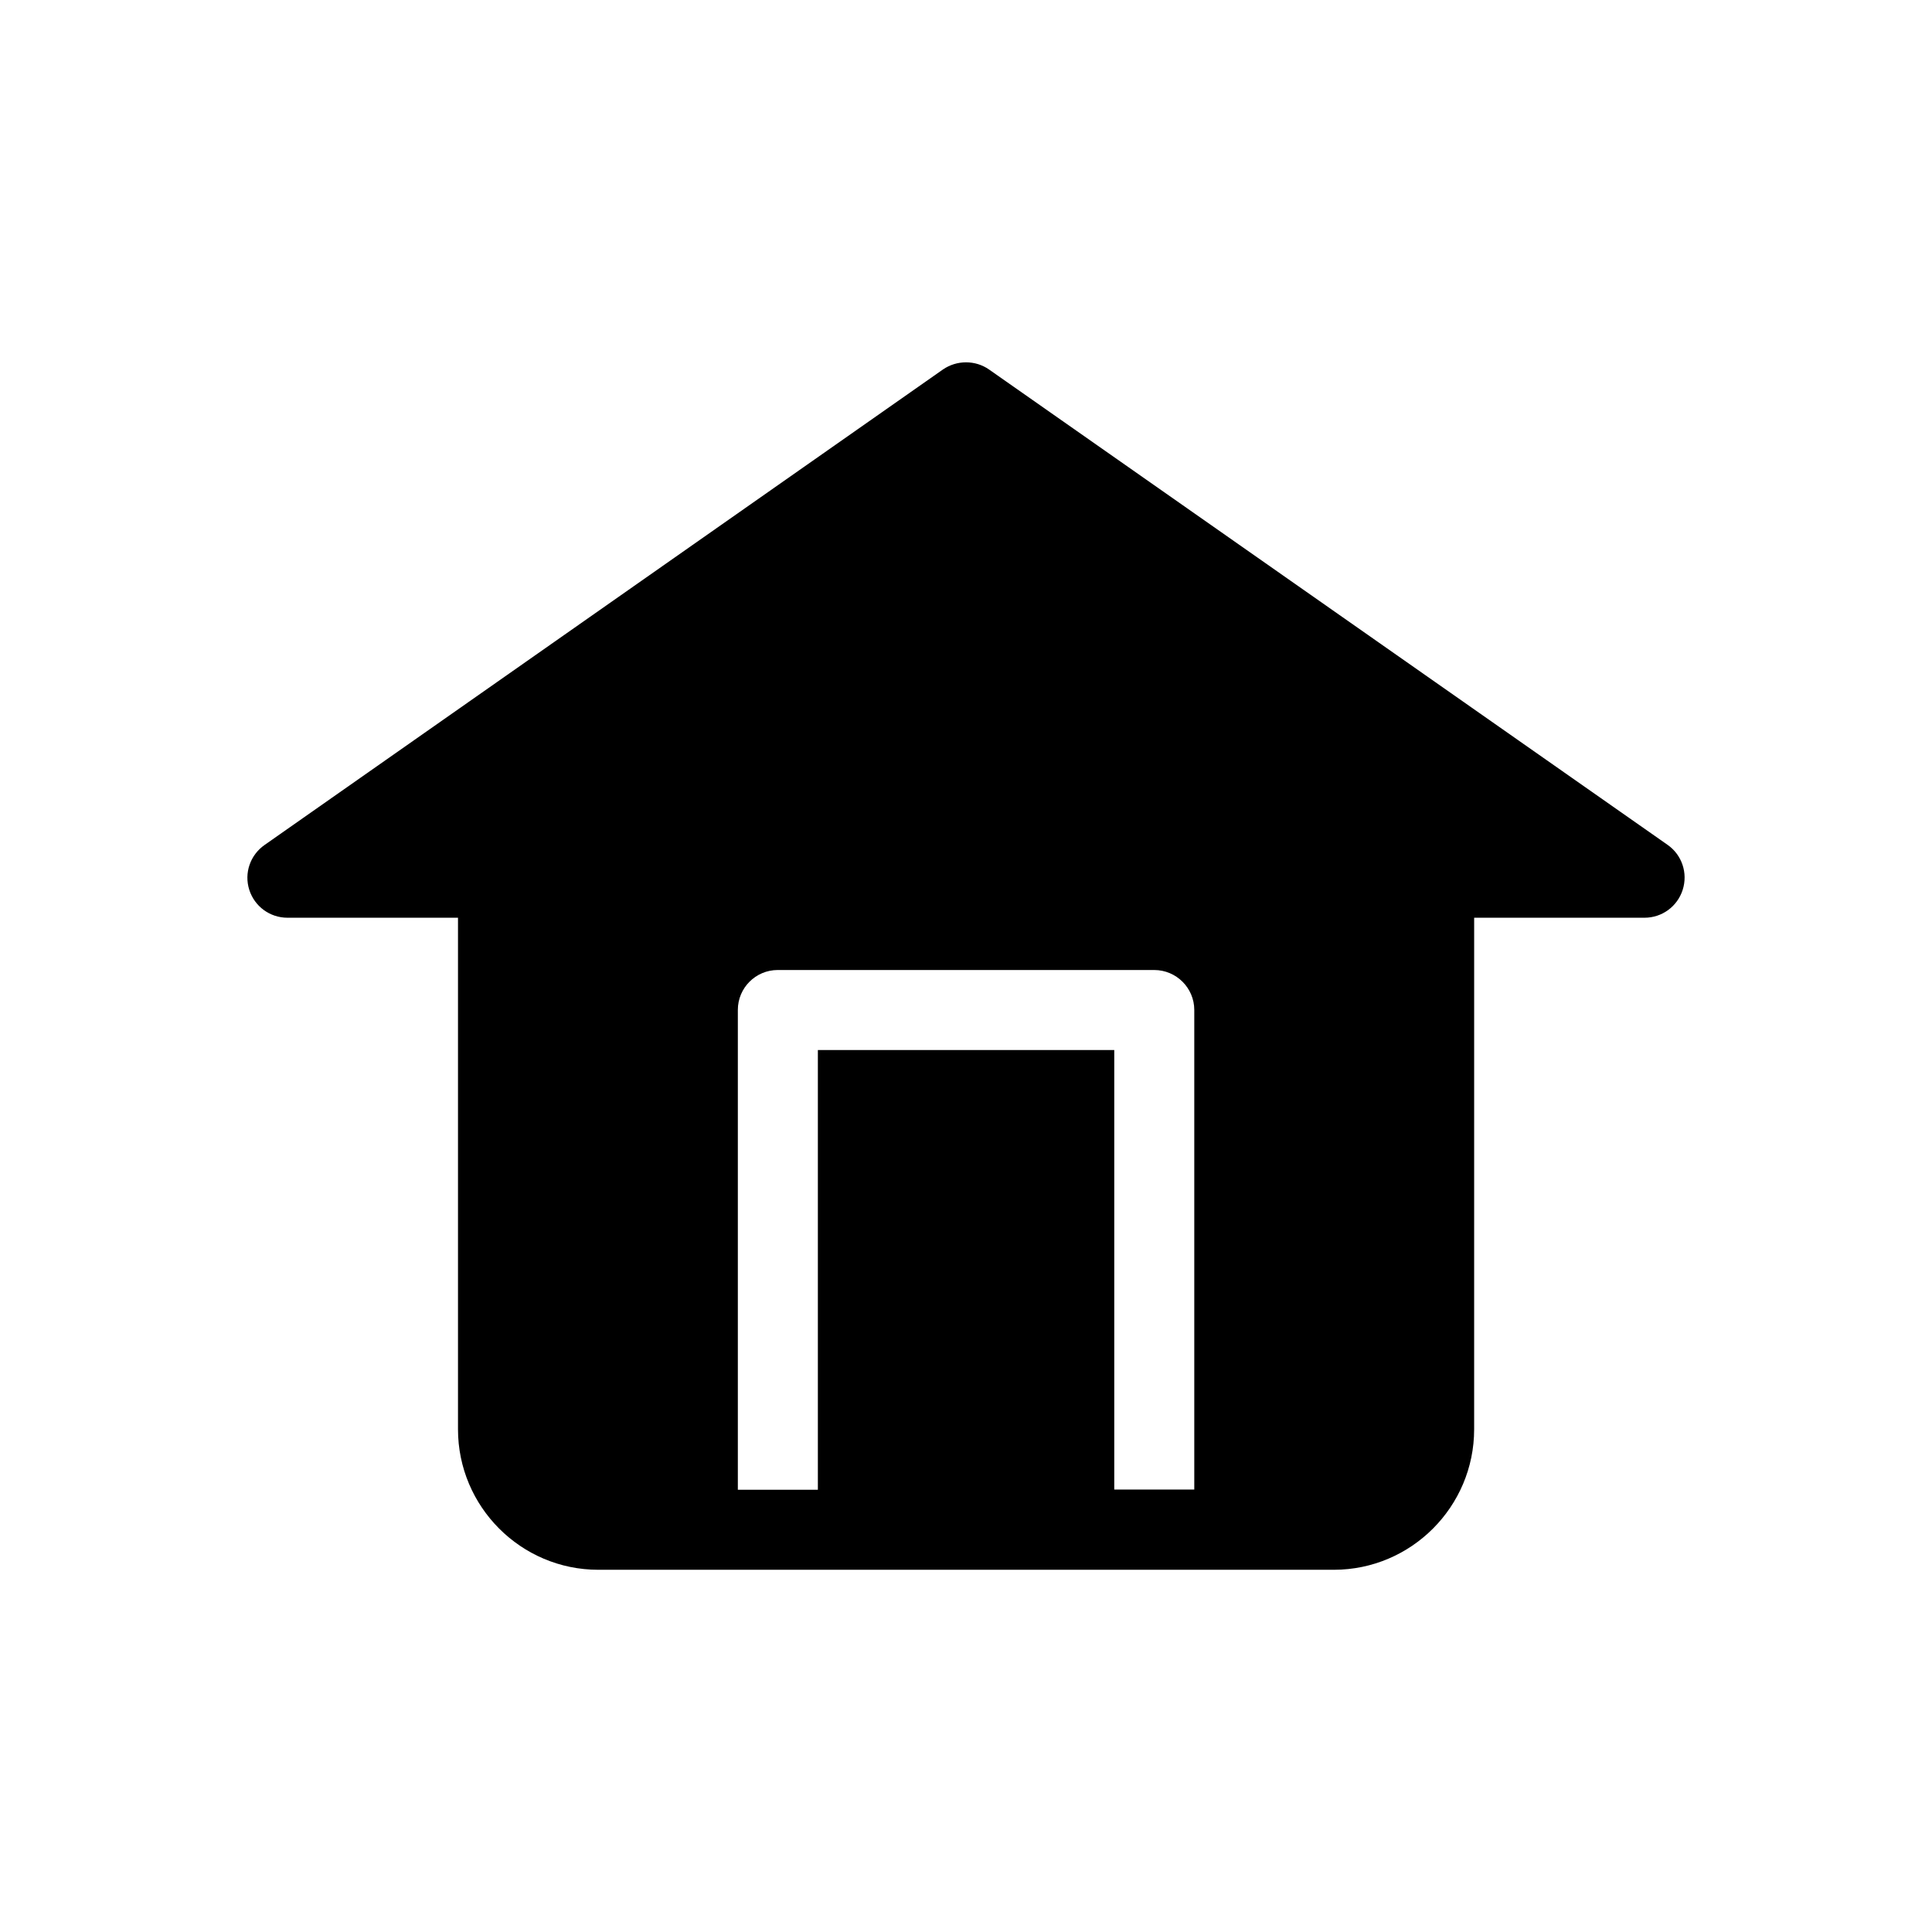
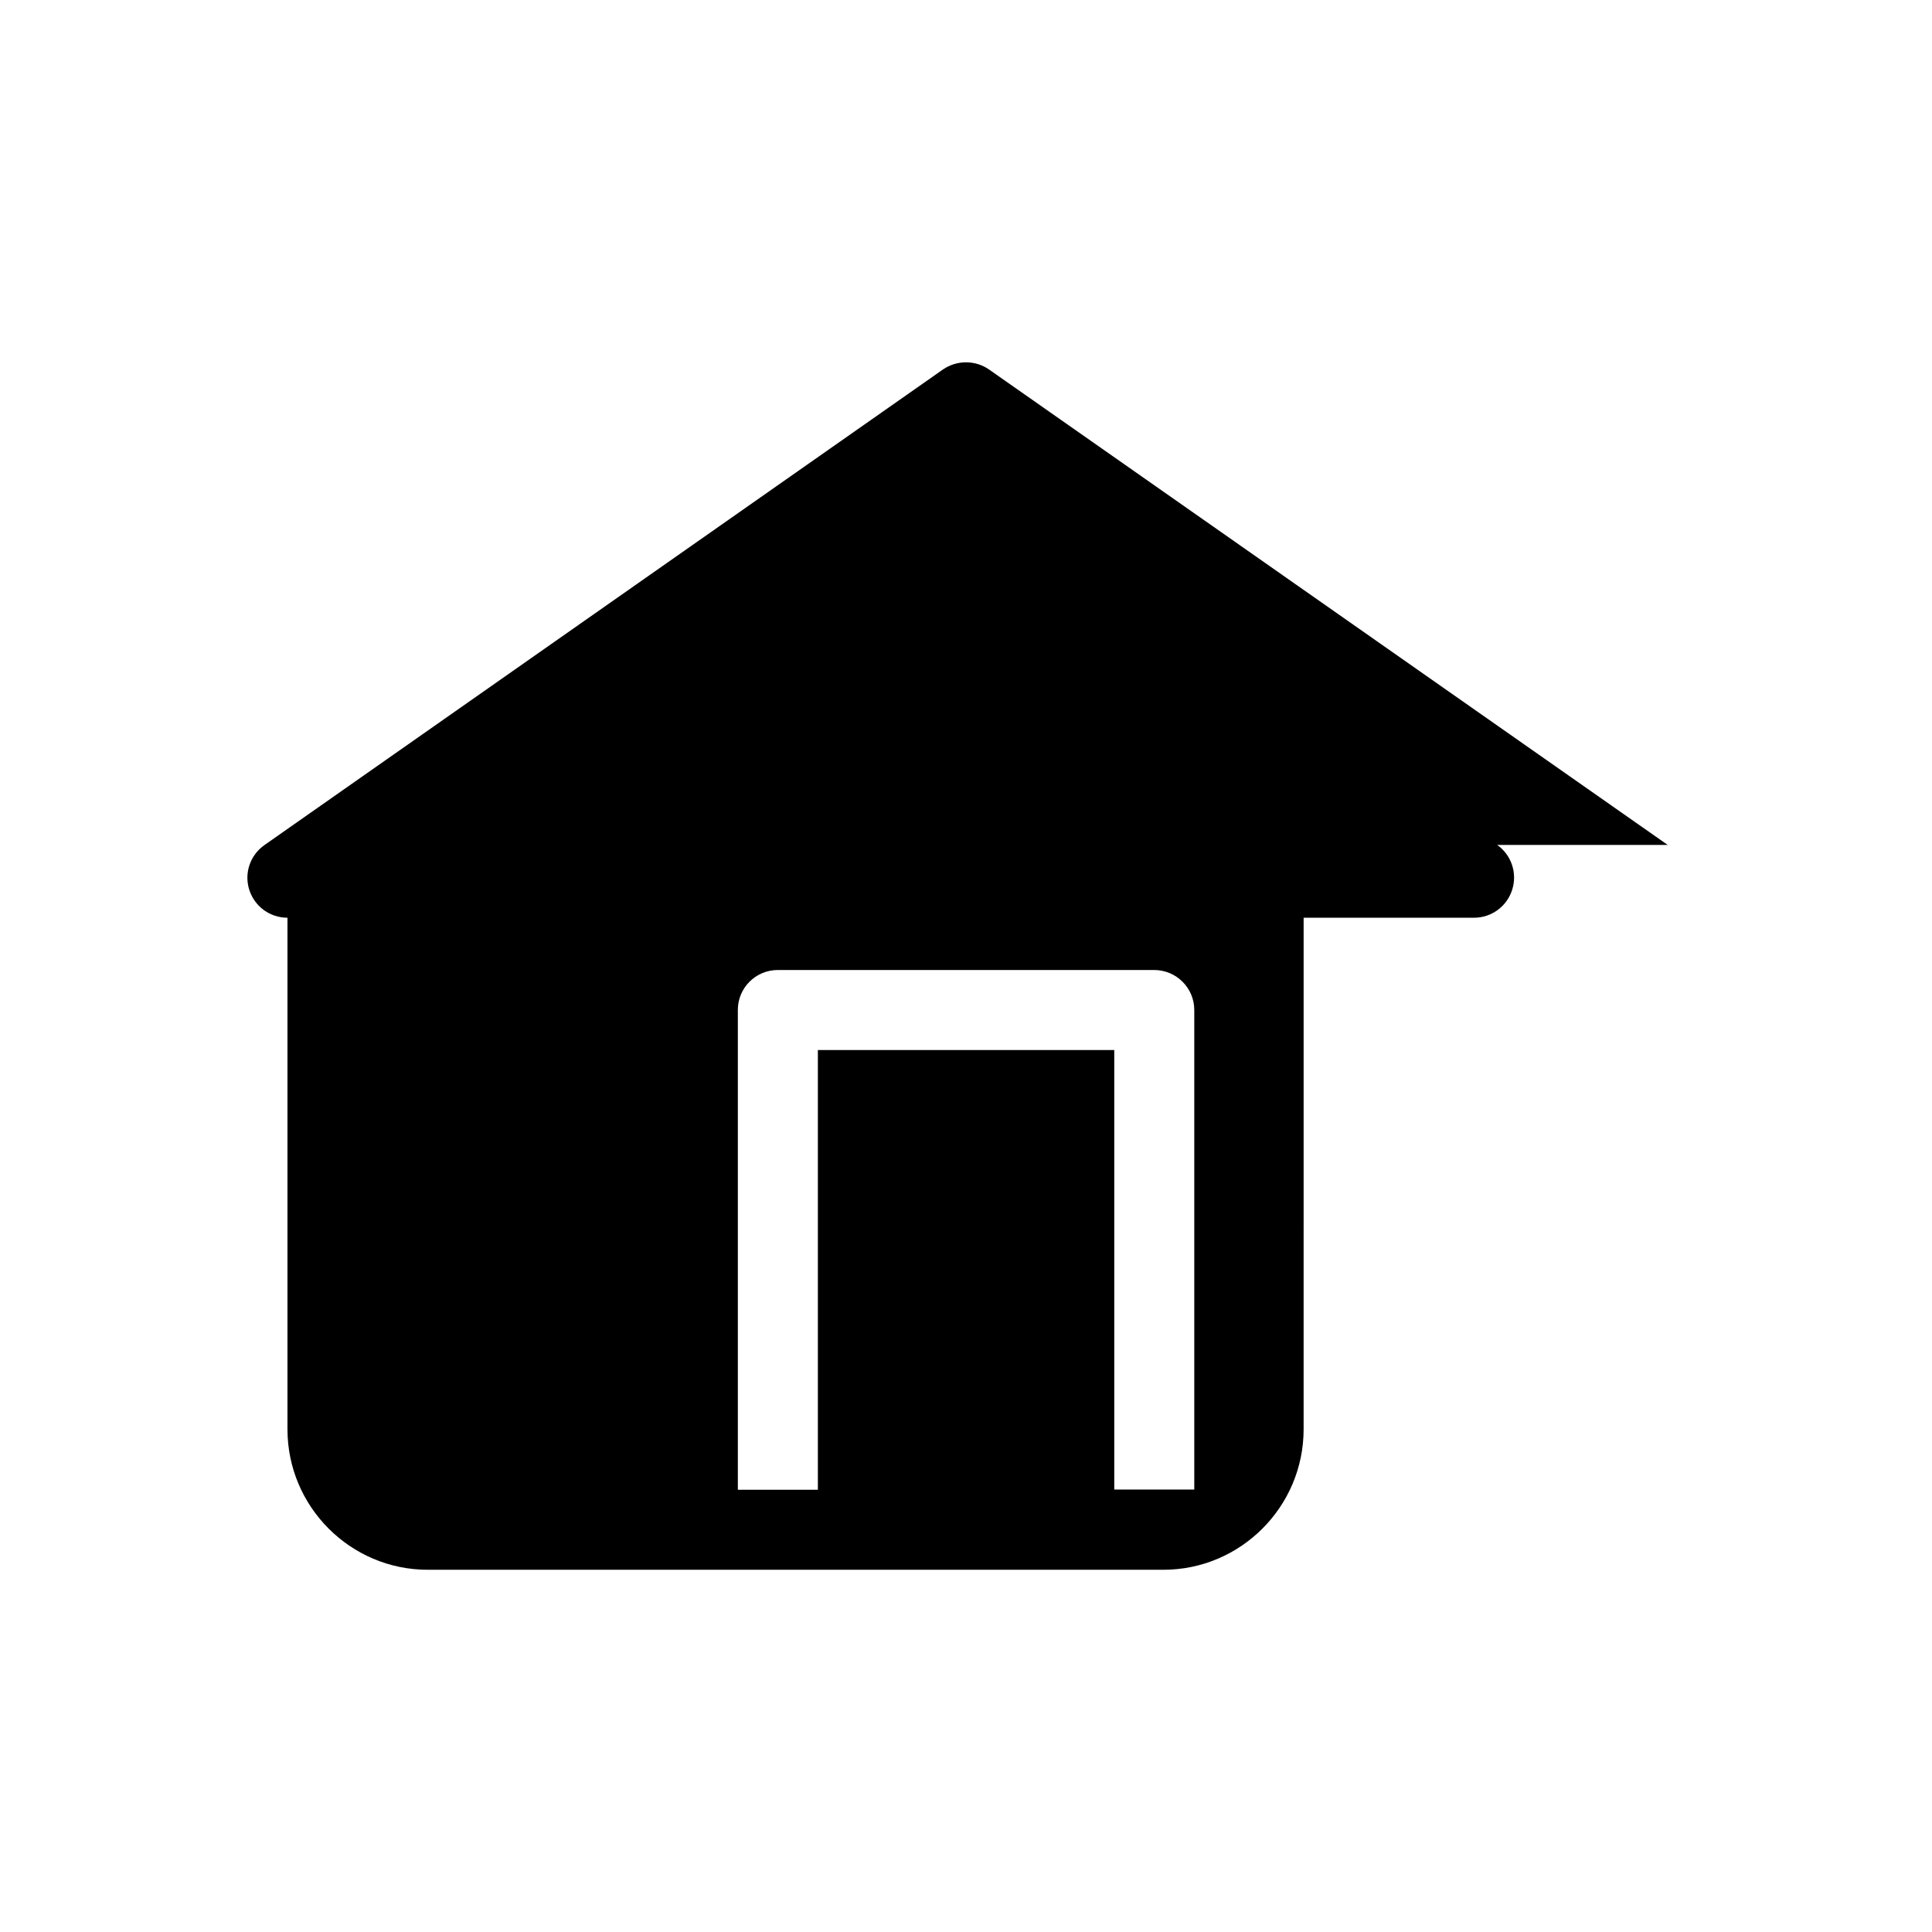
<svg xmlns="http://www.w3.org/2000/svg" fill="#000000" width="800px" height="800px" version="1.1" viewBox="144 144 512 512">
-   <path d="m585.95 367.91-179.86-126c-3.629-2.519-8.516-2.519-12.191 0l-179.76 126c-3.832 2.668-5.492 7.457-4.082 11.891s5.492 7.406 10.125 7.406h45.191v135.57c0 20.504 16.676 37.23 37.18 37.23h194.93c20.504 0 37.18-16.727 37.18-37.23l0.004-135.57h45.141c4.637 0 8.715-2.973 10.125-7.406s-0.199-9.223-3.981-11.891zm-146.66 170.89v-116.53h-78.547v116.53h-21.207v-127.16c0-5.844 4.734-10.578 10.578-10.578h99.754c5.894 0 10.629 4.785 10.629 10.578v127.11h-21.207z" />
+   <path d="m585.95 367.91-179.86-126c-3.629-2.519-8.516-2.519-12.191 0l-179.76 126c-3.832 2.668-5.492 7.457-4.082 11.891s5.492 7.406 10.125 7.406v135.57c0 20.504 16.676 37.23 37.18 37.23h194.93c20.504 0 37.18-16.727 37.18-37.23l0.004-135.57h45.141c4.637 0 8.715-2.973 10.125-7.406s-0.199-9.223-3.981-11.891zm-146.66 170.89v-116.53h-78.547v116.53h-21.207v-127.16c0-5.844 4.734-10.578 10.578-10.578h99.754c5.894 0 10.629 4.785 10.629 10.578v127.11h-21.207z" />
</svg>